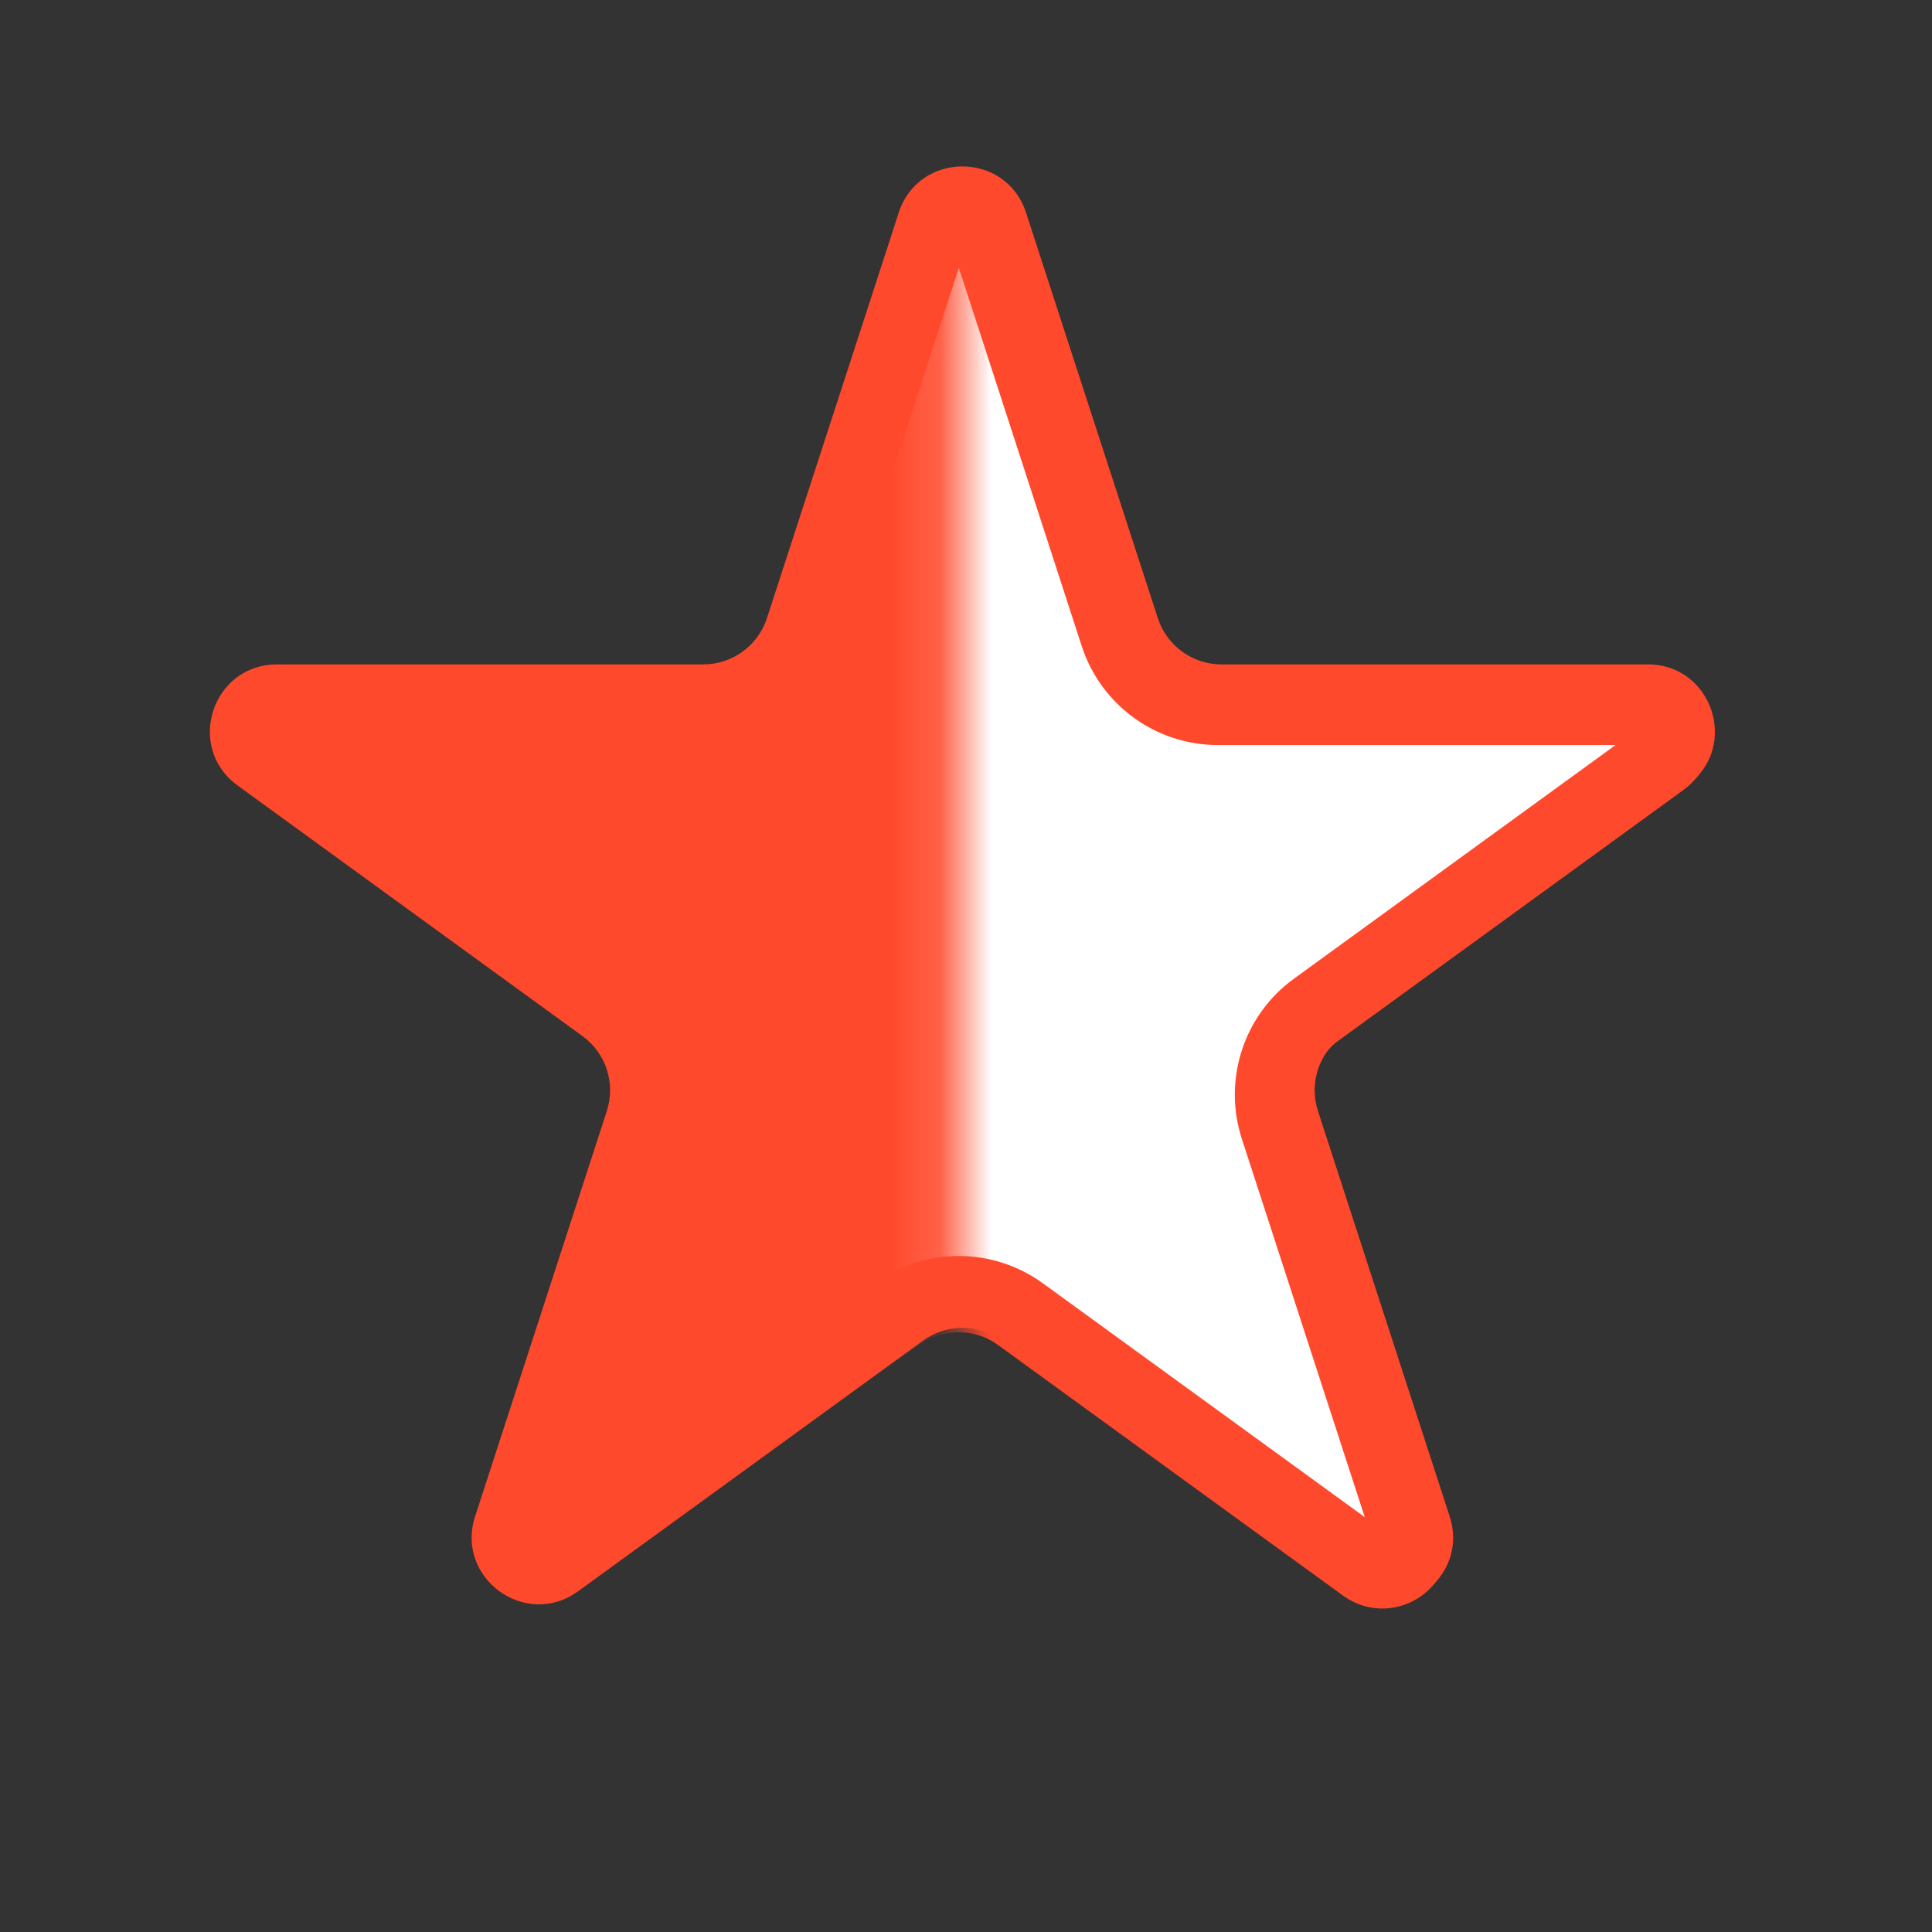
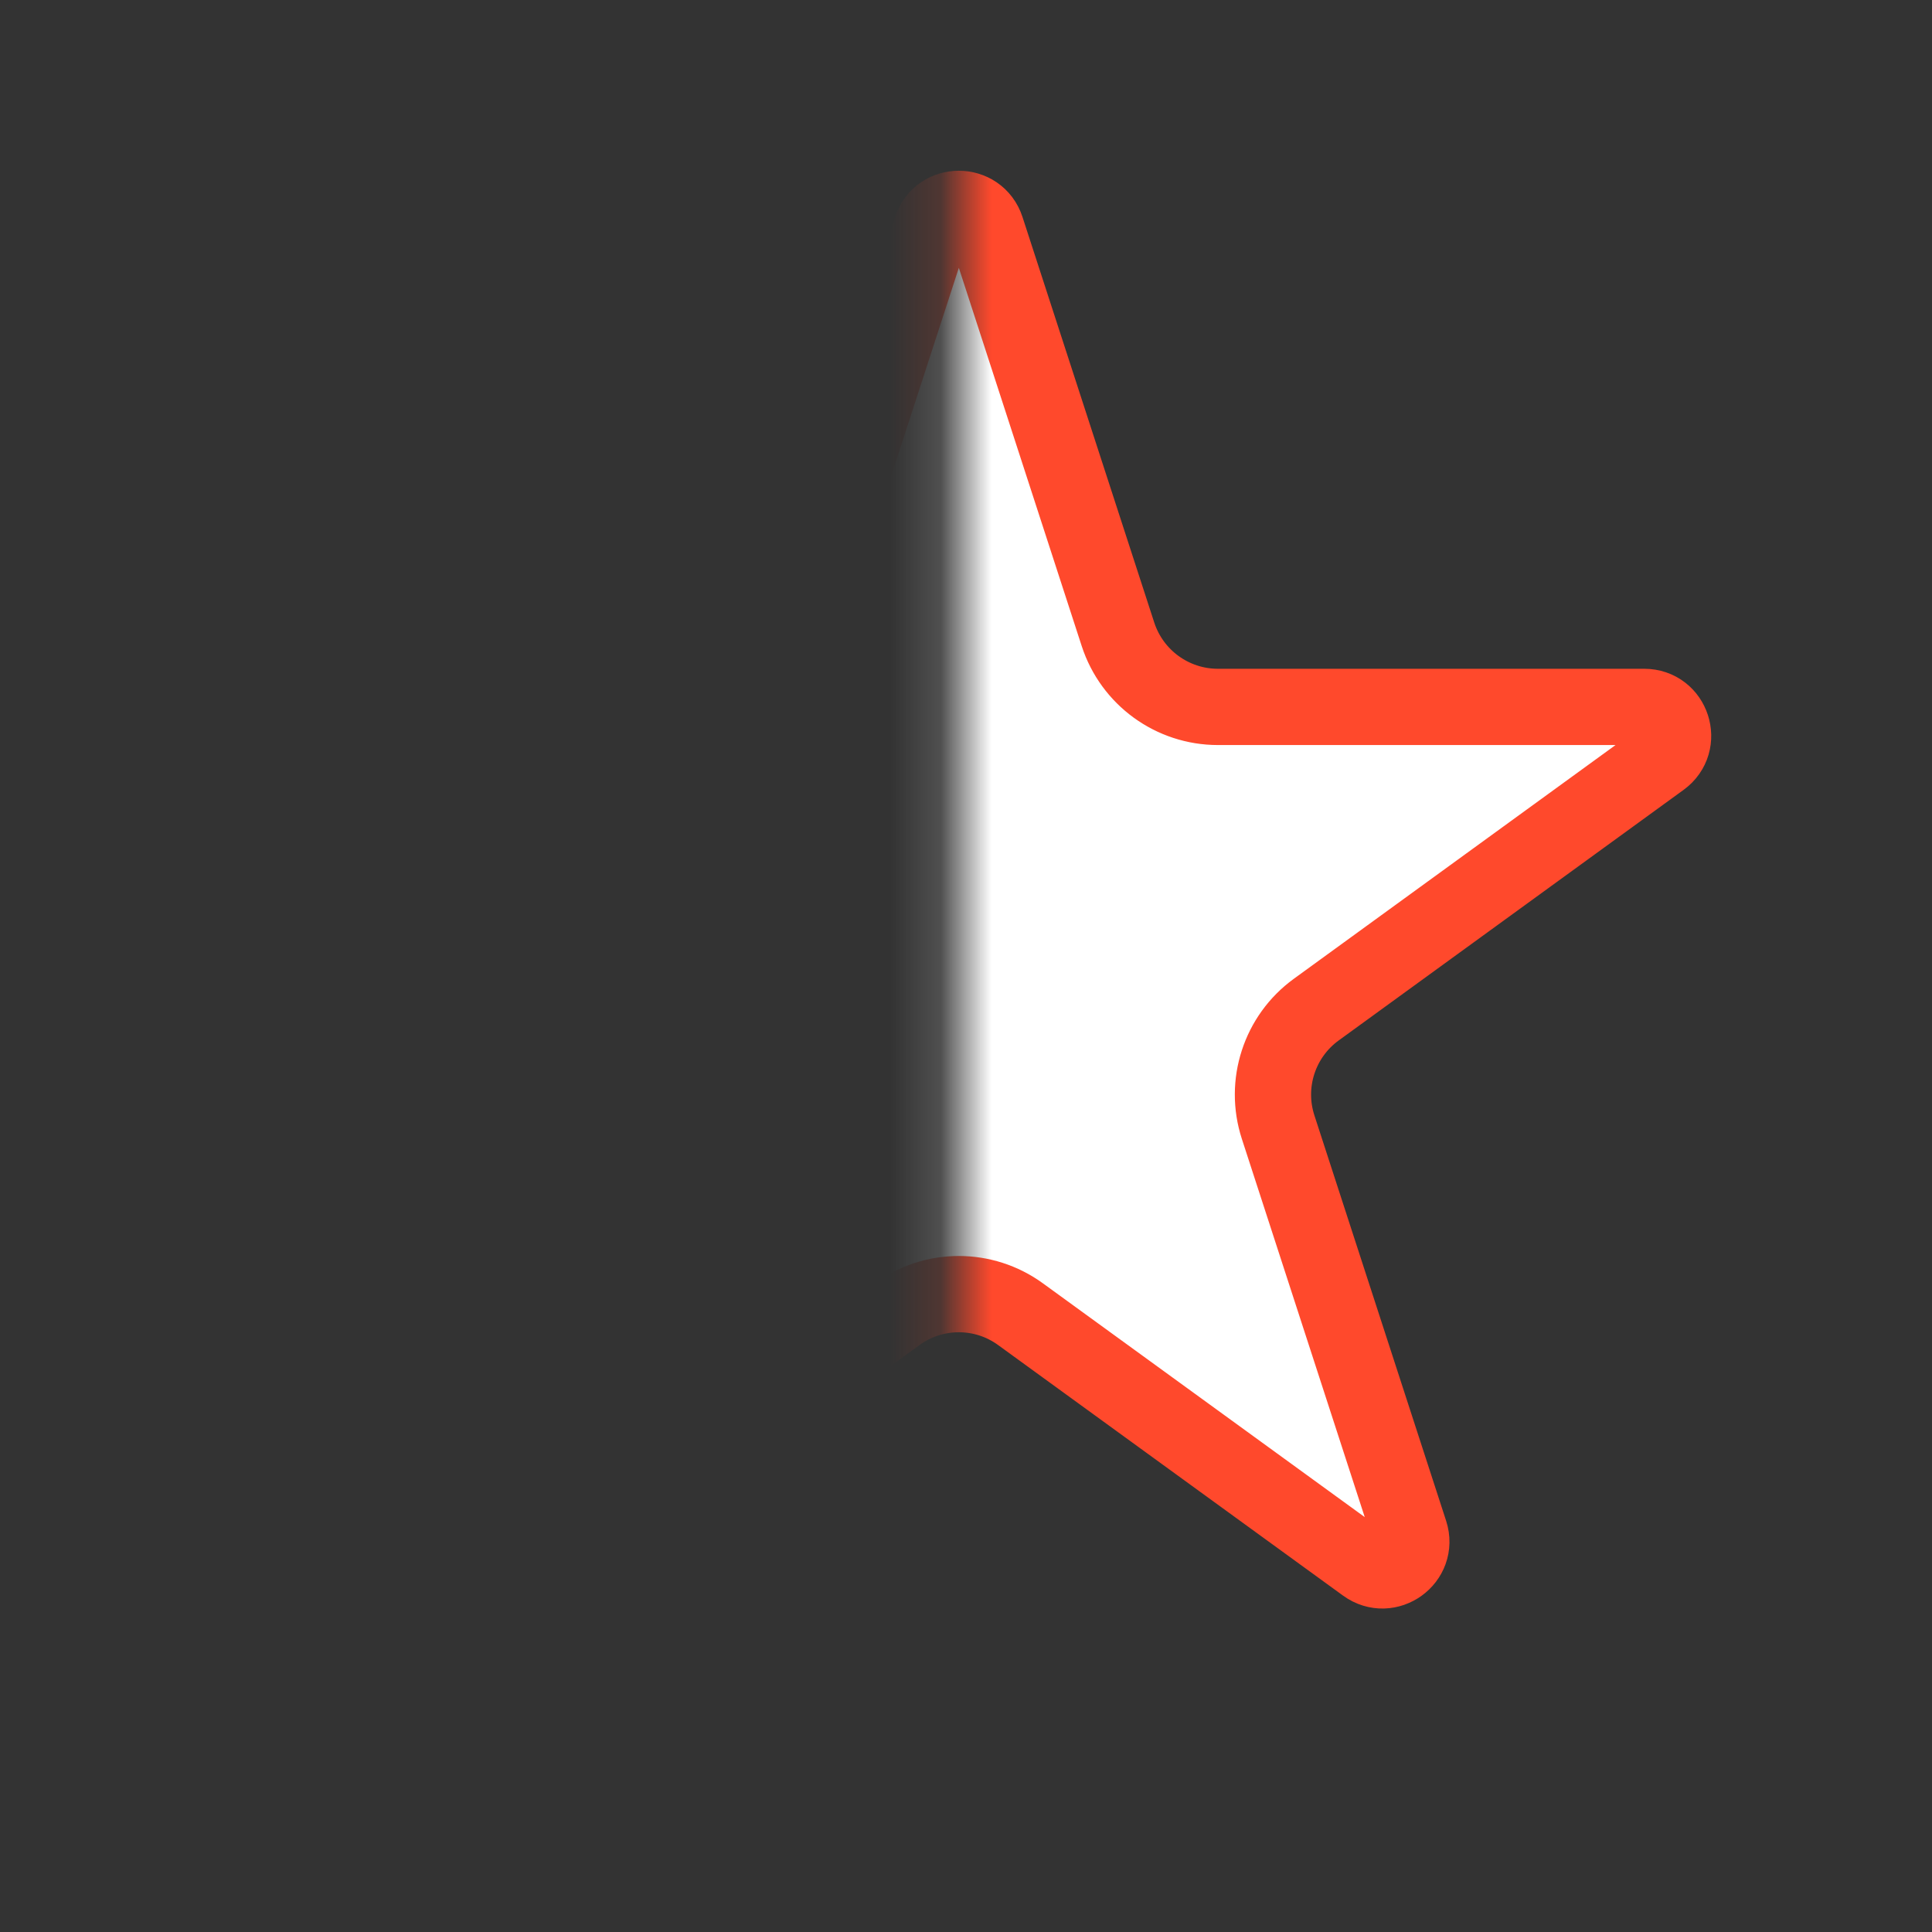
<svg xmlns="http://www.w3.org/2000/svg" width="38" height="38" viewBox="0 0 38 38" fill="none">
  <rect x="0" y="0" width="38" height="38" fill="#333333" stroke="none" />
-   <path d="M17.677 4.183C18.071 2.97 19.787 2.97 20.181 4.183L22.773 12.158C22.949 12.7 23.454 13.068 24.025 13.068L32.41 13.068C33.686 13.068 34.217 14.7 33.184 15.45L26.401 20.379C25.939 20.714 25.746 21.308 25.922 21.851L28.513 29.826C28.908 31.039 27.519 32.048 26.487 31.298L19.703 26.369C19.241 26.034 18.616 26.034 18.155 26.369L11.371 31.298C10.339 32.048 8.95 31.039 9.345 29.826L11.936 21.851C12.112 21.308 11.919 20.714 11.457 20.379L4.674 15.45C3.641 14.7 4.172 13.068 5.448 13.068L13.833 13.068C14.403 13.068 14.909 12.7 15.085 12.158L17.677 4.183Z" fill="#FF492C" />
  <mask id="mask0_3070_3909" style="mask-type:alpha" maskUnits="userSpaceOnUse" x="18" y="1" width="18" height="36">
    <rect x="18.859" y="1.891" width="16.809" height="34.672" fill="#D9D9D9" />
  </mask>
  <g mask="url(#mask0_3070_3909)">
    <path d="M18.32 4.5C18.489 3.978 19.228 3.978 19.398 4.5L21.989 12.475C22.266 13.327 23.059 13.904 23.955 13.904L32.34 13.904C32.889 13.904 33.117 14.606 32.673 14.929L25.889 19.858C25.165 20.384 24.862 21.317 25.139 22.169L27.73 30.144C27.899 30.666 27.302 31.1 26.857 30.777L20.073 25.849C19.349 25.322 18.368 25.322 17.644 25.849L10.86 30.777C10.416 31.1 9.818 30.666 9.988 30.144L12.579 22.169C12.855 21.317 12.552 20.384 11.828 19.858L5.044 14.929C4.6 14.606 4.828 13.904 5.377 13.904L13.762 13.904C14.658 13.904 15.452 13.327 15.728 12.475L18.32 4.5Z" fill="white" stroke="#FF492C" stroke-width="1.5" />
  </g>
</svg>